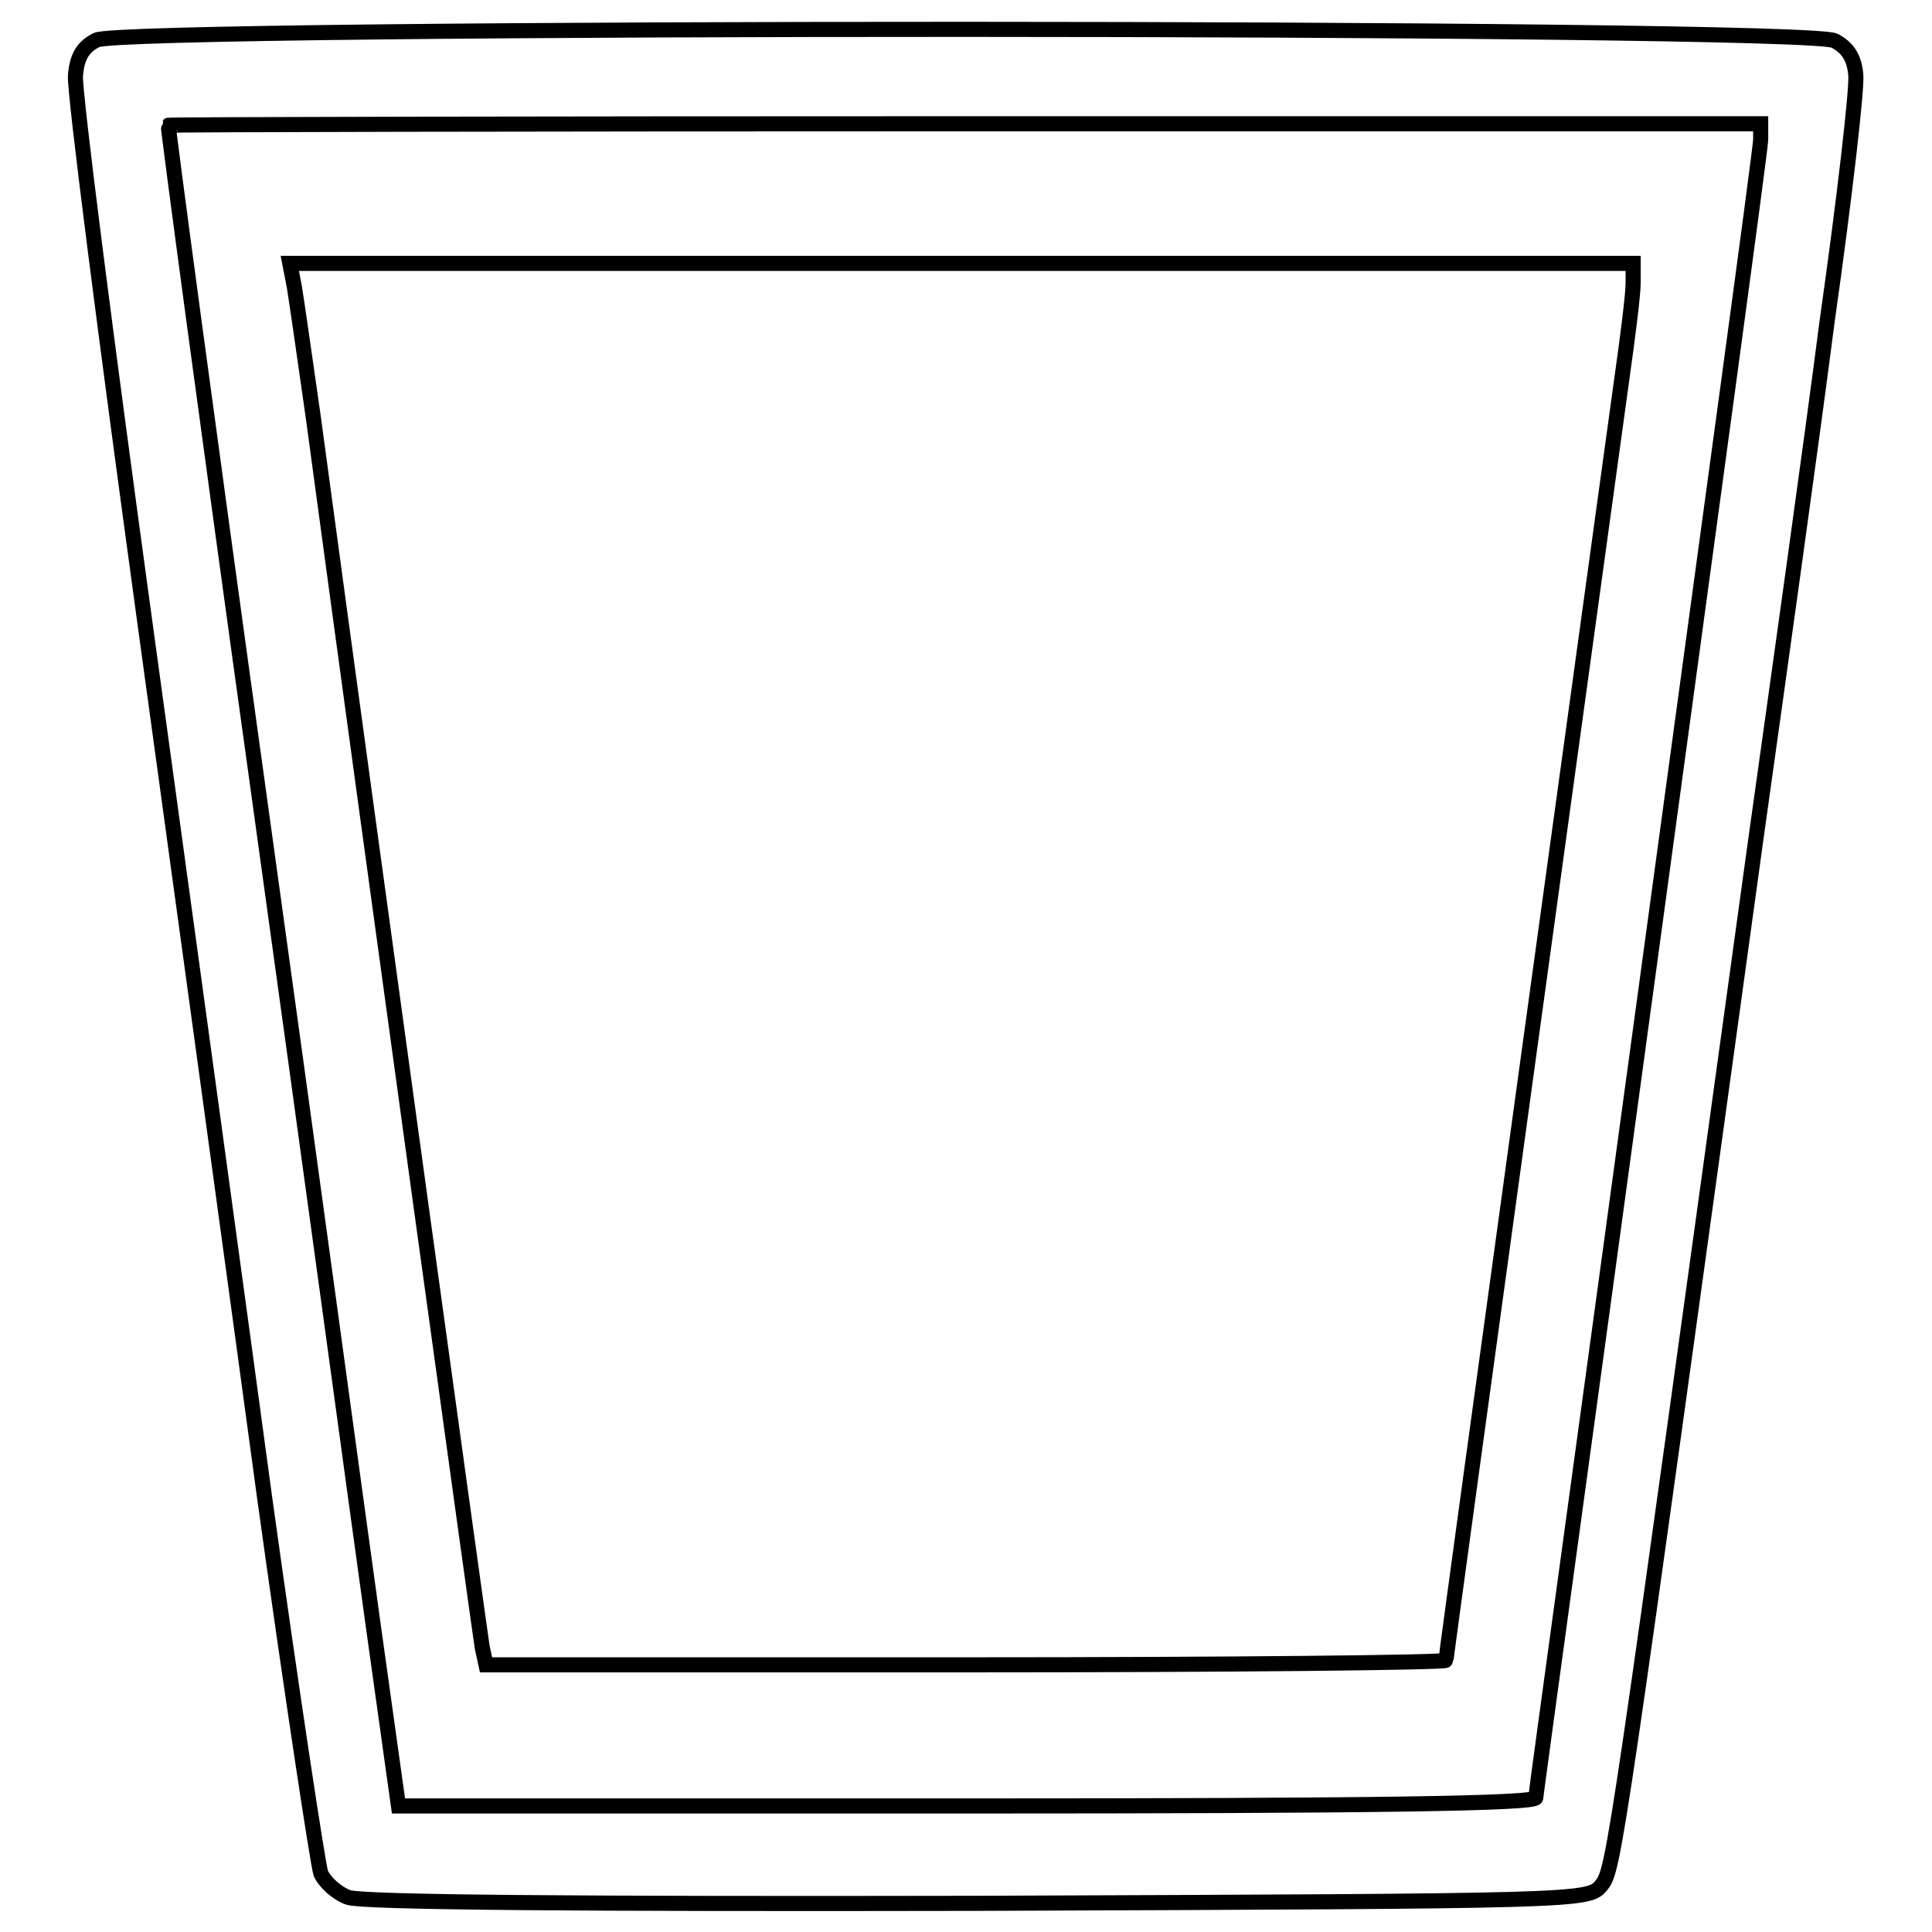
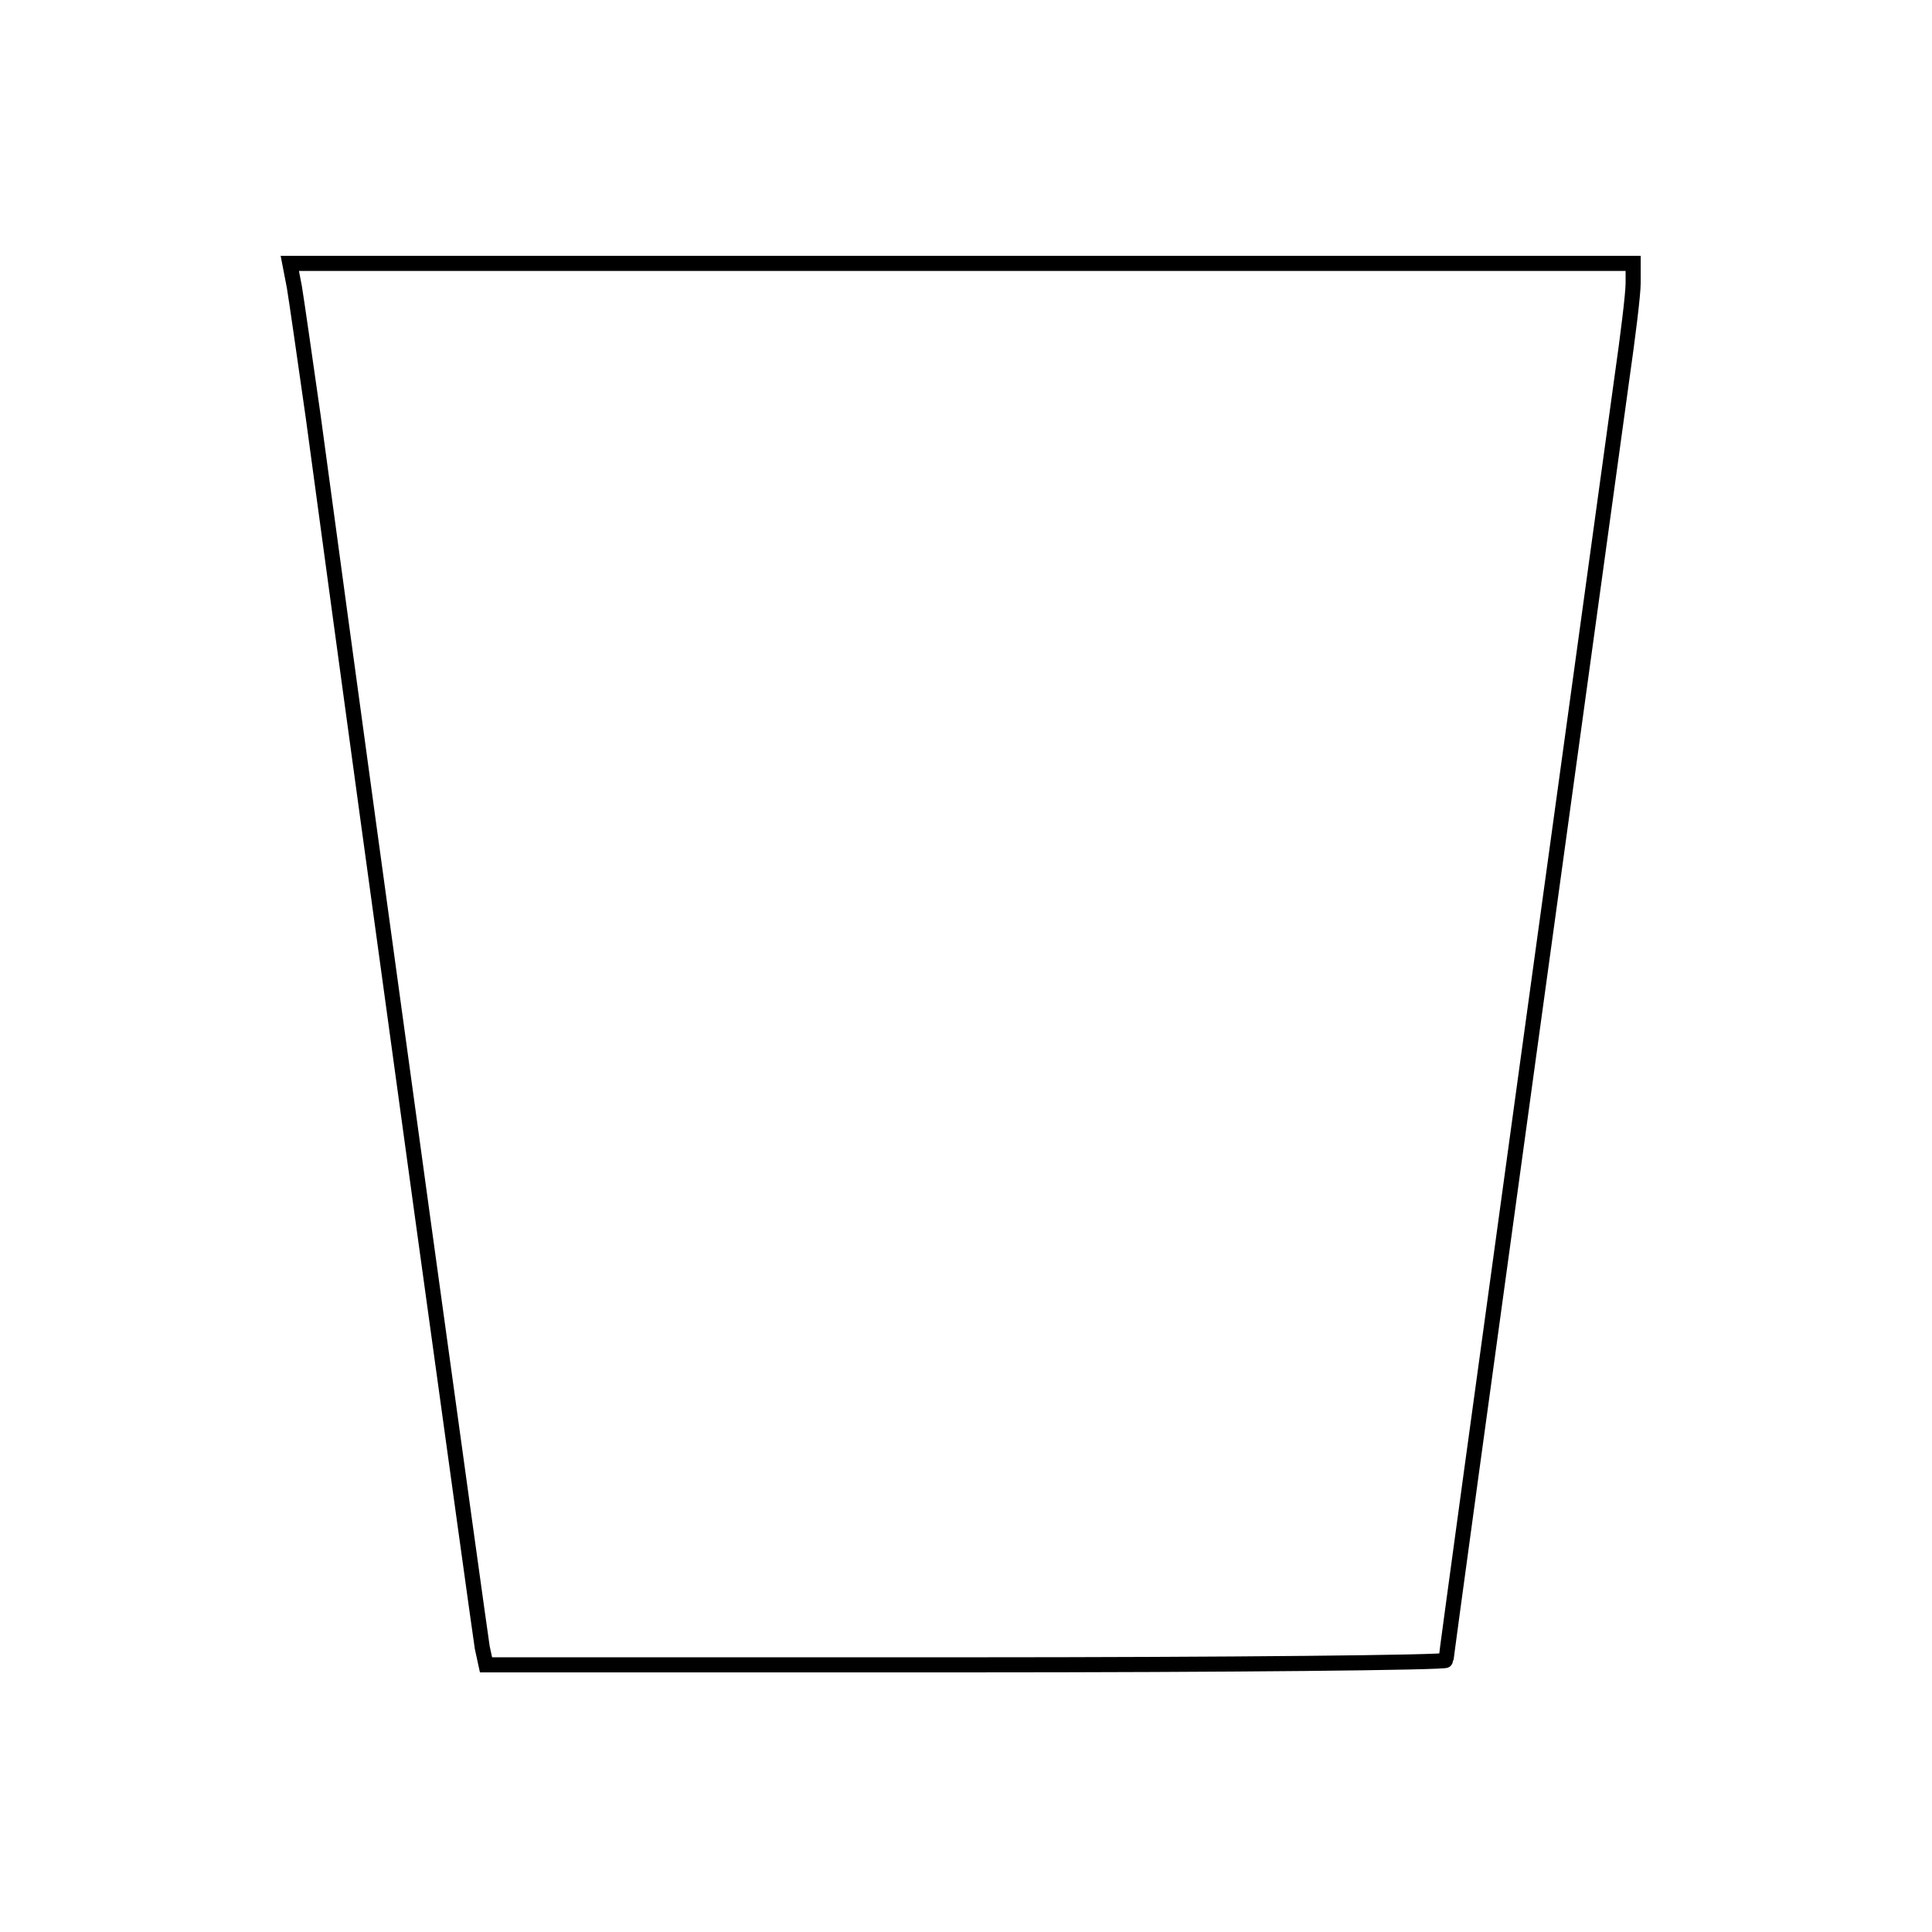
<svg xmlns="http://www.w3.org/2000/svg" version="1.1" x="0px" y="0px" viewBox="0 0 256 256" enable-background="new 0 0 256 256" xml:space="preserve">
  <g>
    <g>
-       <path stroke-width="2" fill-opacity="0" stroke="#000000" d="M12.8,5.3C11,6.2,10.2,7.5,10,10c-0.2,1.9,4,34.6,9.2,72.5c5.2,37.9,12.4,90.3,15.9,116.2  c3.6,25.9,7,48.2,7.4,49.5c0.5,1.2,2.2,2.7,3.6,3.2c1.7,0.7,31.5,0.9,83.5,0.8c80.6-0.3,80.9-0.3,82.6-2.4  c1.7-2.1,1.9-4,20.5-138.9c3-21.4,7.3-52,9.4-68.3c2.3-16.2,4-31,3.8-32.7c-0.2-2.3-1.1-3.6-2.8-4.5C239.5,3.4,16.5,3.4,12.8,5.3z  M233.3,18.5c0,1.2-6.8,50.9-14.9,110.4c-8.1,59.6-14.9,108.8-14.9,109.3c0,0.8-21.8,1.1-75.4,1.1H52.8l-3.3-23.6  c-1.8-12.9-8.6-63-15.3-111.2c-6.7-48.2-12-87.8-11.9-87.9c0.1-0.1,47.7-0.2,105.6-0.2h105.4V18.5z" />
      <path stroke-width="2" fill-opacity="0" stroke="#000000" d="M39,38c0.3,1.8,1.4,9.5,2.5,17.2c9,66.6,22.1,161.3,22.4,163.1l0.5,2.3H128c35,0,63.6-0.3,63.6-0.6  c0-0.8,21.5-156.7,23.3-169.8c0.8-5.6,1.5-11.2,1.5-12.7v-2.6h-89h-89L39,38z" />
    </g>
  </g>
</svg>